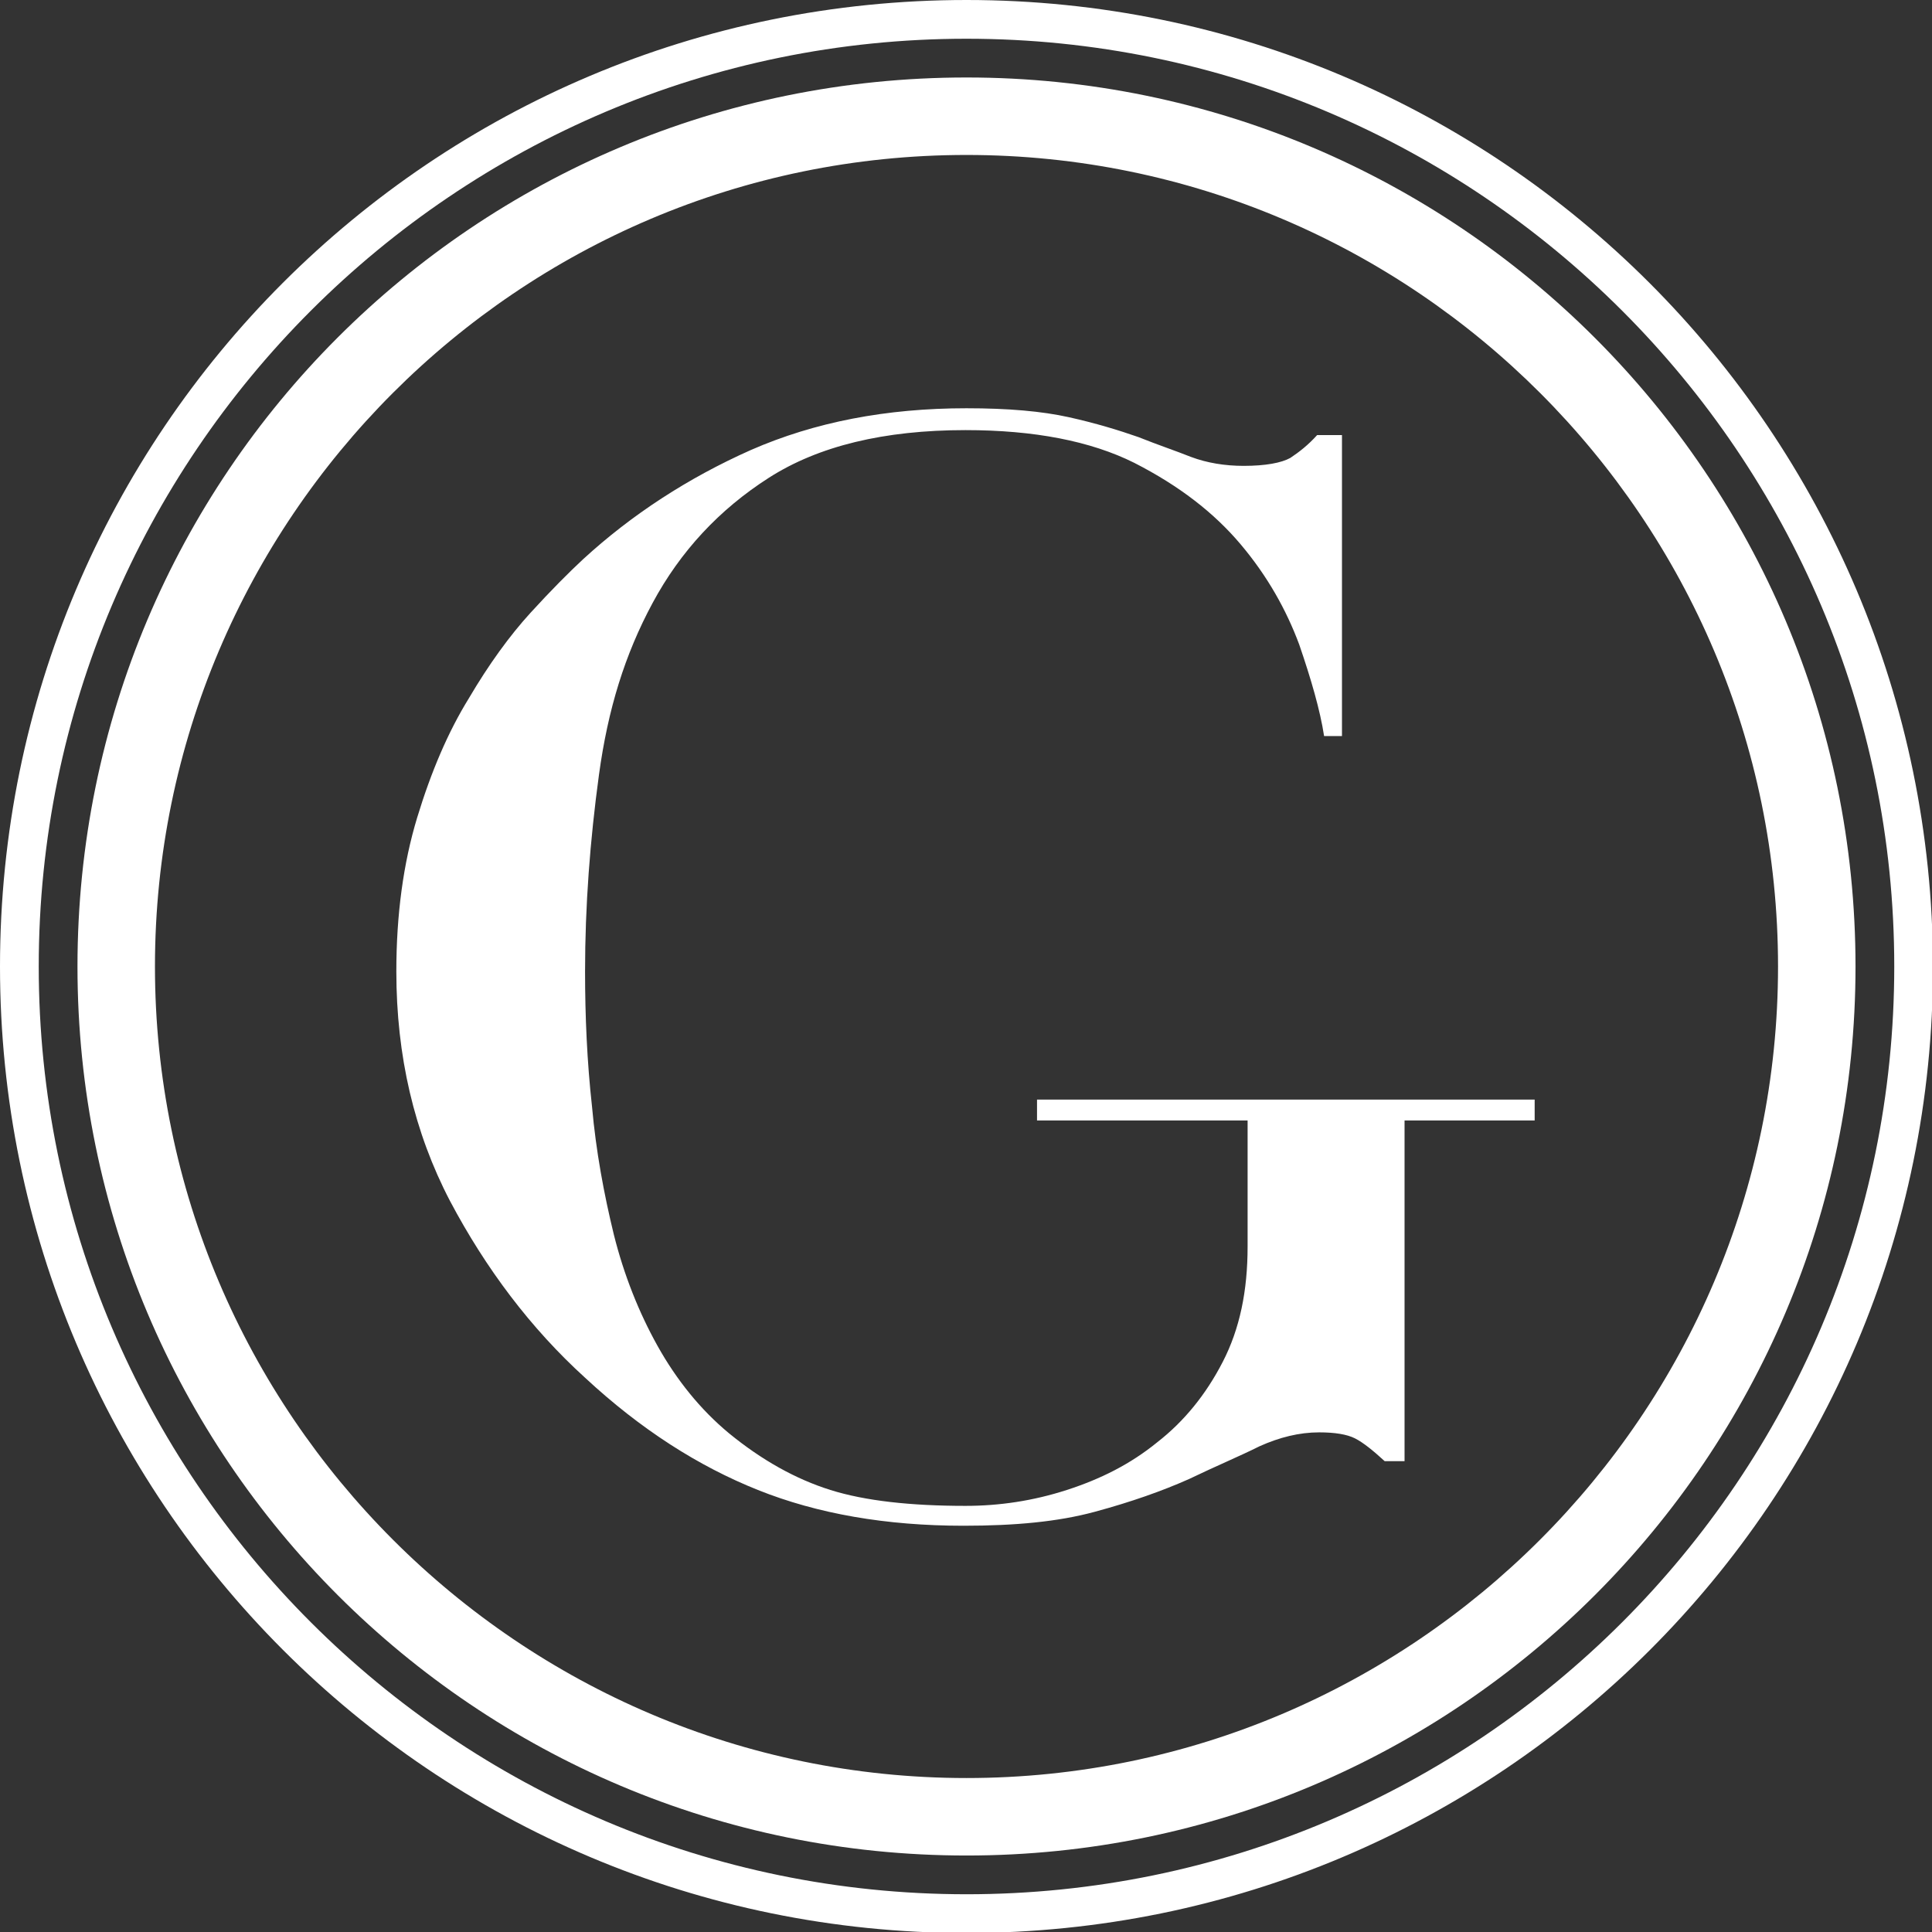
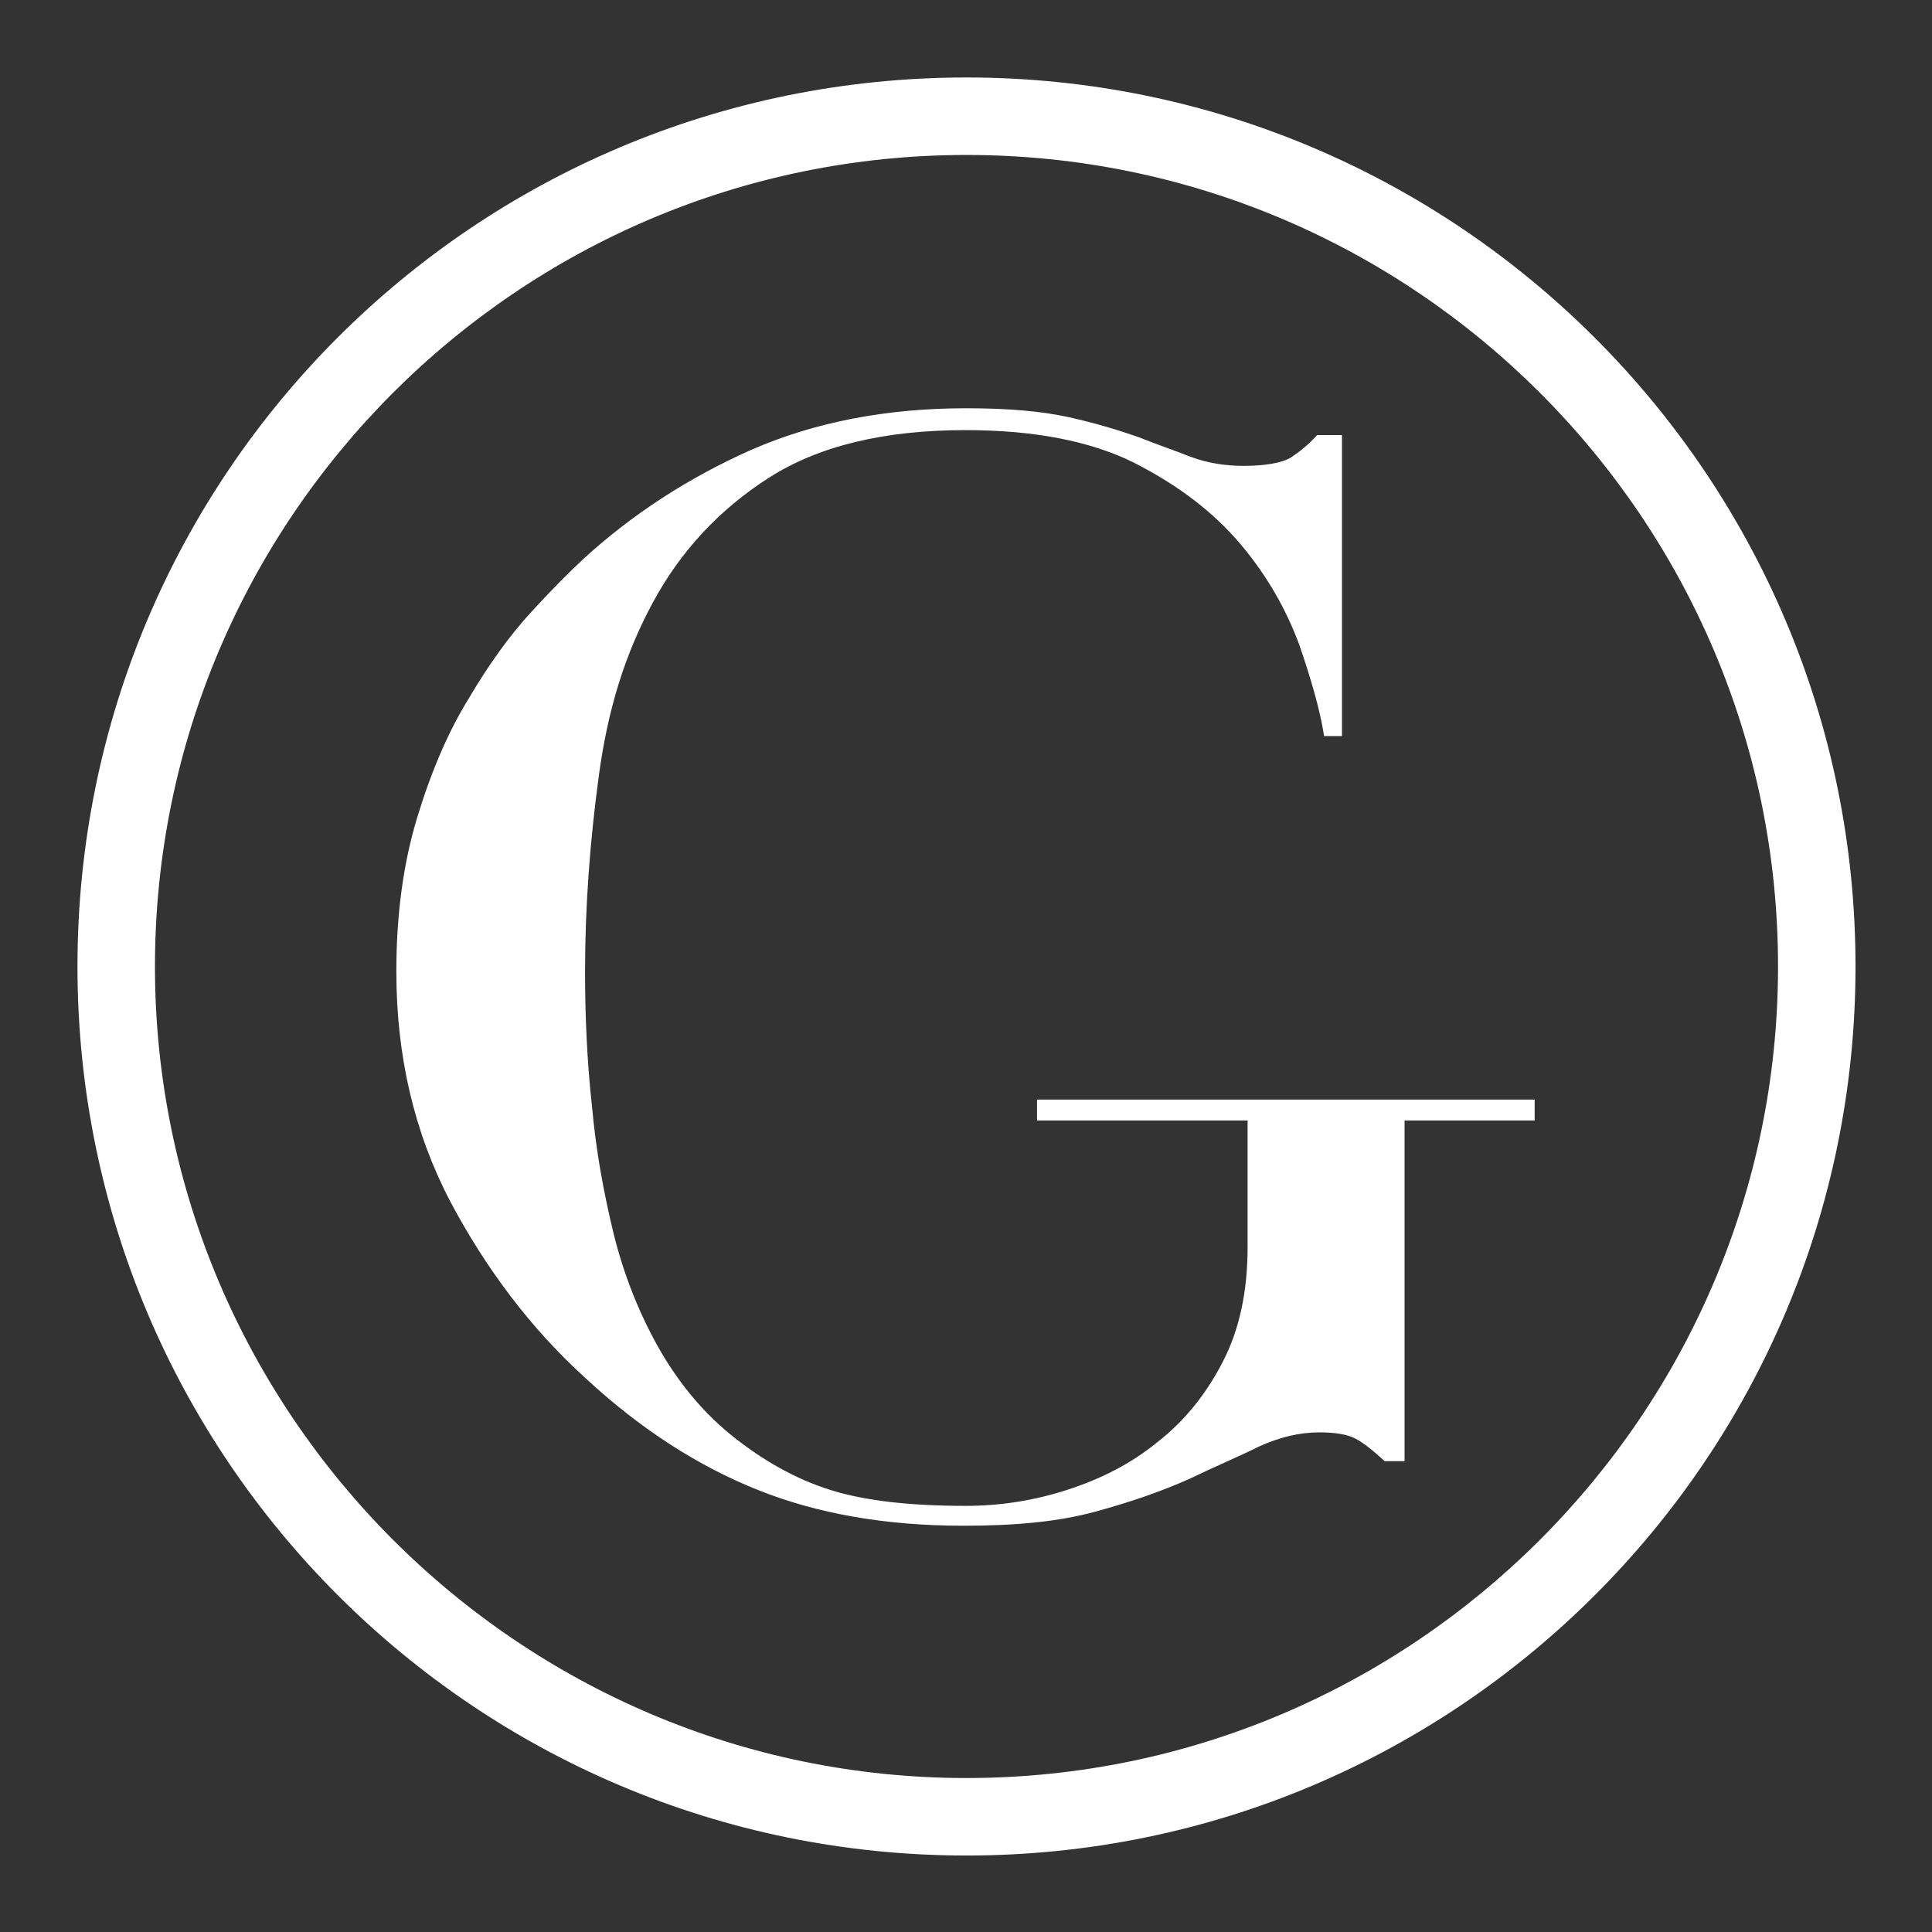
<svg xmlns="http://www.w3.org/2000/svg" version="1.1" id="Layer_1" x="0px" y="0px" viewBox="0 0 194.5 194.5" style="enable-background:new 0 0 194.5 194.5;" xml:space="preserve">
  <rect x="0" y="0" width="194.5" height="194.5" fill="#333333" stroke="none" />
  <style type="text/css">
	.st0{fill:#FFFFFF;}
</style>
  <g>
    <g>
      <path class="st0" d="M154.6,112.8h-13.2v34.3h-2c-1.2-1.1-2.2-1.9-3-2.3c-0.8-0.4-2-0.6-3.6-0.6c-2,0-4,0.5-6,1.4    c-2,1-4.4,2-7.1,3.3c-2.7,1.2-5.8,2.3-9.5,3.3s-8,1.4-13.2,1.4c-7.8,0-14.7-1.2-20.7-3.6c-6-2.4-11.8-6.1-17.4-11.3    c-5.5-5-10-11-13.6-17.8c-3.6-6.9-5.4-14.6-5.4-23.1c0-5.7,0.7-10.9,2.1-15.5c1.4-4.6,3.1-8.6,5.2-12c2-3.4,4.1-6.3,6.2-8.6    c2.1-2.3,3.9-4.1,5.3-5.4c4.9-4.5,10.6-8.2,16.9-11c6.4-2.8,13.6-4.2,21.7-4.2c4.2,0,7.6,0.3,10.3,0.9c2.7,0.6,5,1.3,7,2    c2,0.8,3.8,1.4,5.3,2c1.6,0.6,3.4,0.9,5.3,0.9c2.2,0,3.8-0.3,4.7-0.8c0.9-0.6,1.8-1.3,2.7-2.3h2.5v30.3h-1.8    c-0.4-2.6-1.3-5.7-2.5-9.2c-1.3-3.5-3.2-6.9-5.9-10.1c-2.7-3.2-6.2-5.9-10.7-8.2c-4.4-2.2-10.1-3.3-17-3.3    c-8.2,0-14.8,1.6-19.8,4.8c-5,3.2-8.9,7.4-11.7,12.6S61.2,71.4,60.3,78c-0.9,6.6-1.4,13.2-1.4,19.8c0,4.5,0.2,9.1,0.7,13.6    c0.4,4.5,1.2,8.8,2.2,12.9c1,4,2.5,7.8,4.4,11.2c1.9,3.4,4.3,6.4,7.2,8.8c3.3,2.7,6.7,4.6,10.2,5.7c3.5,1.1,8.1,1.6,13.6,1.6    c3.4,0,6.8-0.5,10.2-1.6c3.4-1.1,6.4-2.6,9.1-4.8c2.7-2.1,4.9-4.8,6.6-8.1c1.7-3.3,2.5-7.1,2.5-11.6v-12.7h-21.2v-2.1h50.1V112.8z    " />
    </g>
    <path class="st0" d="M97.3,15.6c45.1,0,81.7,36.7,81.7,81.7S142.3,179,97.3,179s-81.7-36.7-81.7-81.7S52.2,15.6,97.3,15.6    M97.3,7.8C47.8,7.8,7.8,47.8,7.8,97.3s40.1,89.5,89.5,89.5s89.5-40.1,89.5-89.5S146.7,7.8,97.3,7.8L97.3,7.8z" />
-     <path class="st0" d="M97.3,3.9c51.5,0,93.4,41.9,93.4,93.4c0,51.5-41.9,93.4-93.4,93.4S3.9,148.8,3.9,97.3   C3.9,45.8,45.8,3.9,97.3,3.9 M97.3,0C43.5,0,0,43.5,0,97.3c0,53.7,43.5,97.3,97.3,97.3c53.7,0,97.3-43.5,97.3-97.3   C194.5,43.5,151,0,97.3,0L97.3,0z" />
  </g>
</svg>